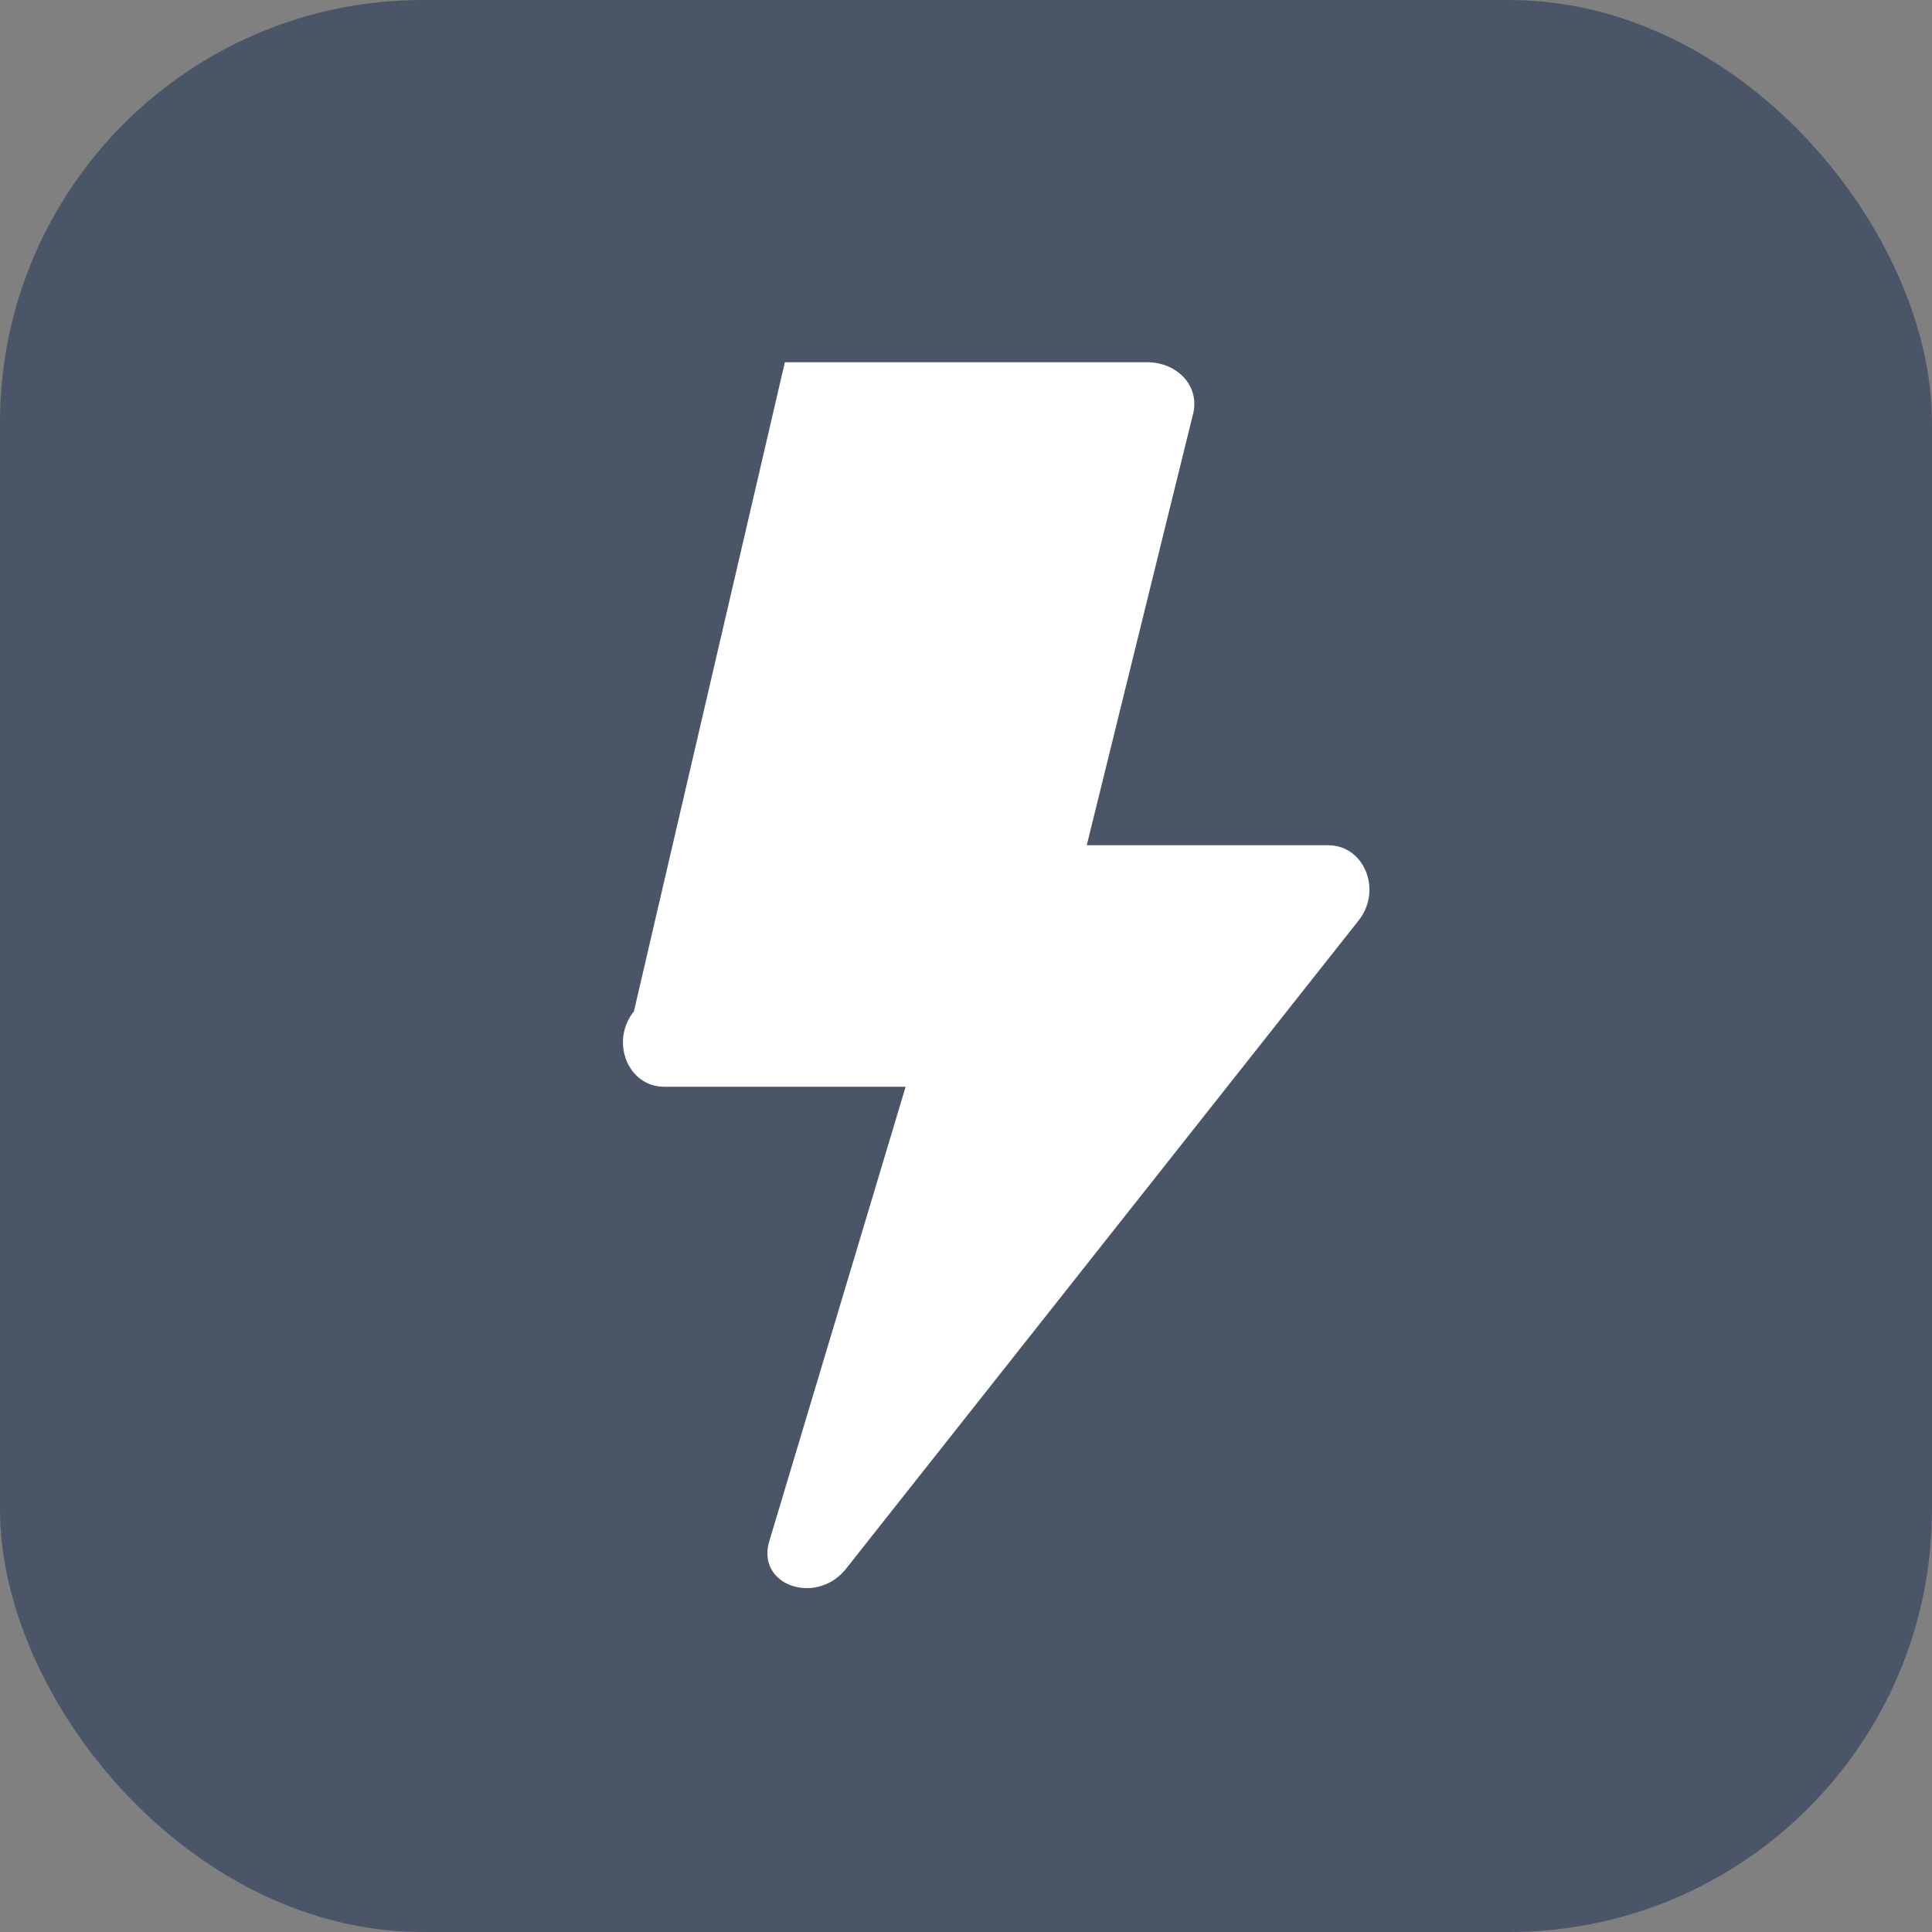
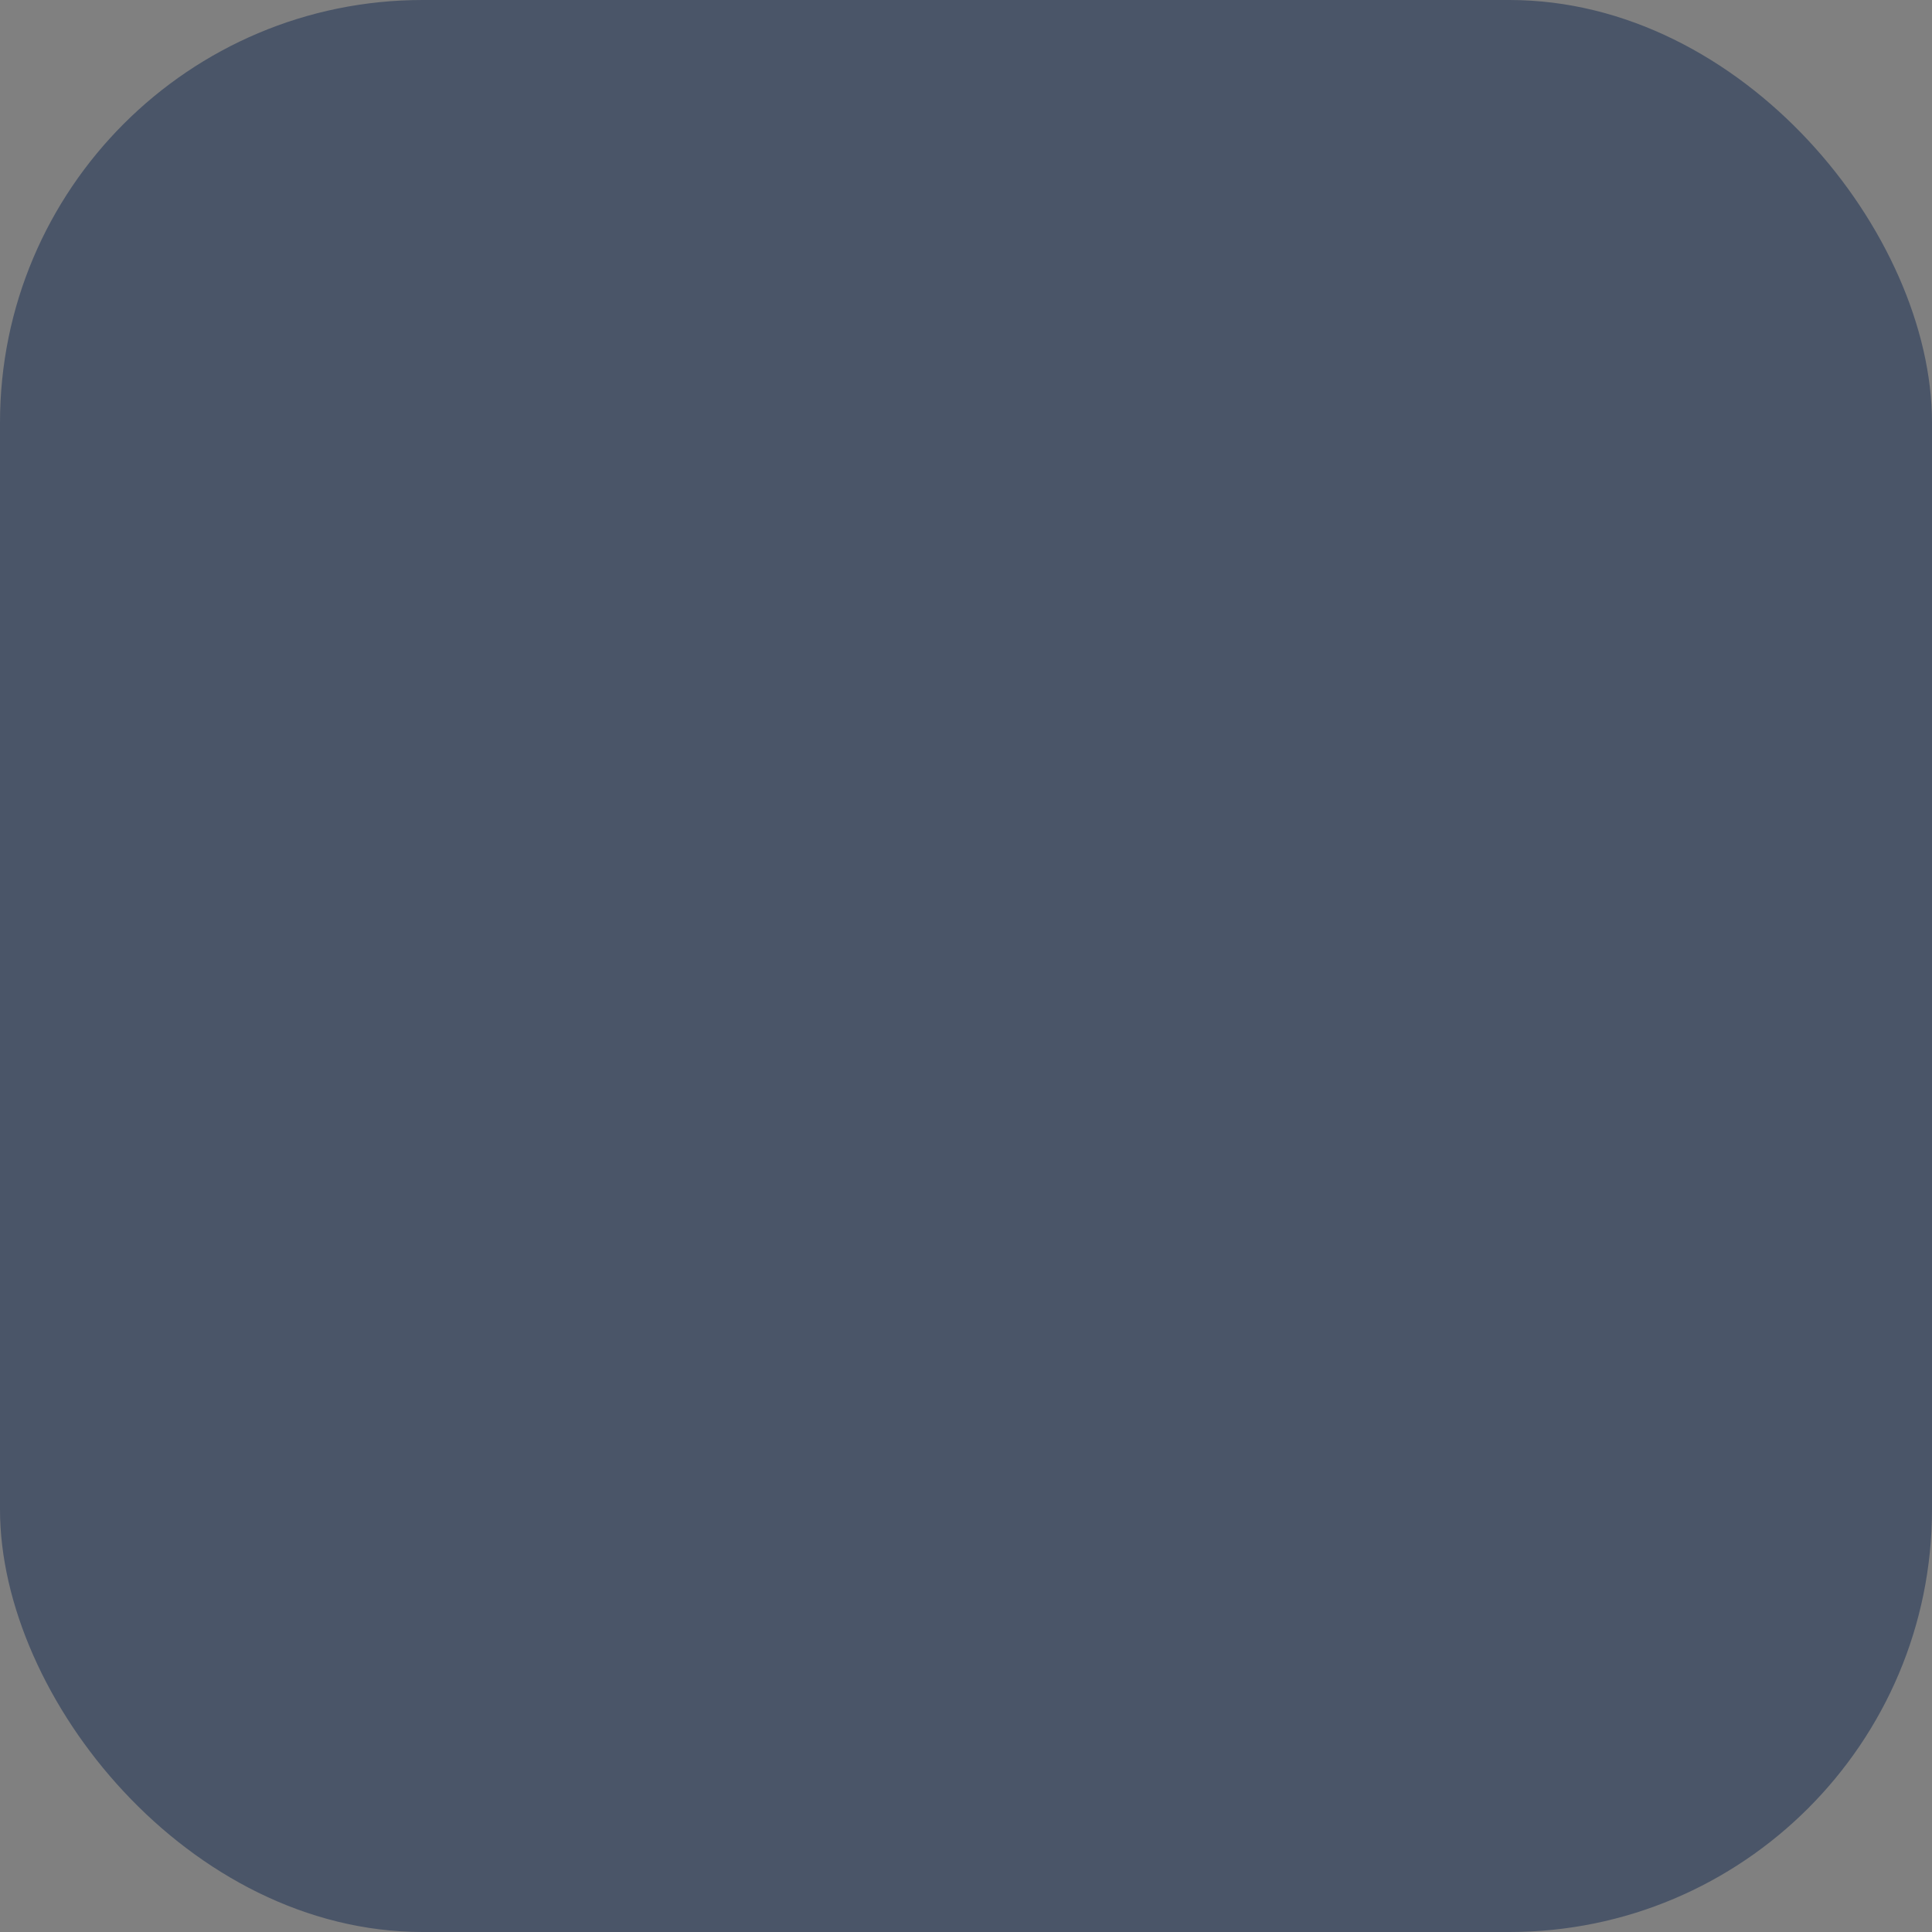
<svg xmlns="http://www.w3.org/2000/svg" width="32" height="32" viewBox="0 0 32 32" fill="none">
  <rect x="0" y="0" width="32" height="32" fill="#808080" stroke="none" />
  <rect width="32" height="32" rx="7" ry="7" fill="#4A5568" />
-   <path d="M13 6 L19 6 C19.5 6 19.9 6.4 19.75 6.9 L18 14 L22 14 C22.6 14 22.9 14.75 22.5 15.25 L14 26 C13.5 26.6 12.5 26.25 12.75 25.5 L15 18 L11 18 C10.4 18 10.1 17.25 10.5 16.75 L13 6 Z" fill="#FFFFFF" />
</svg>